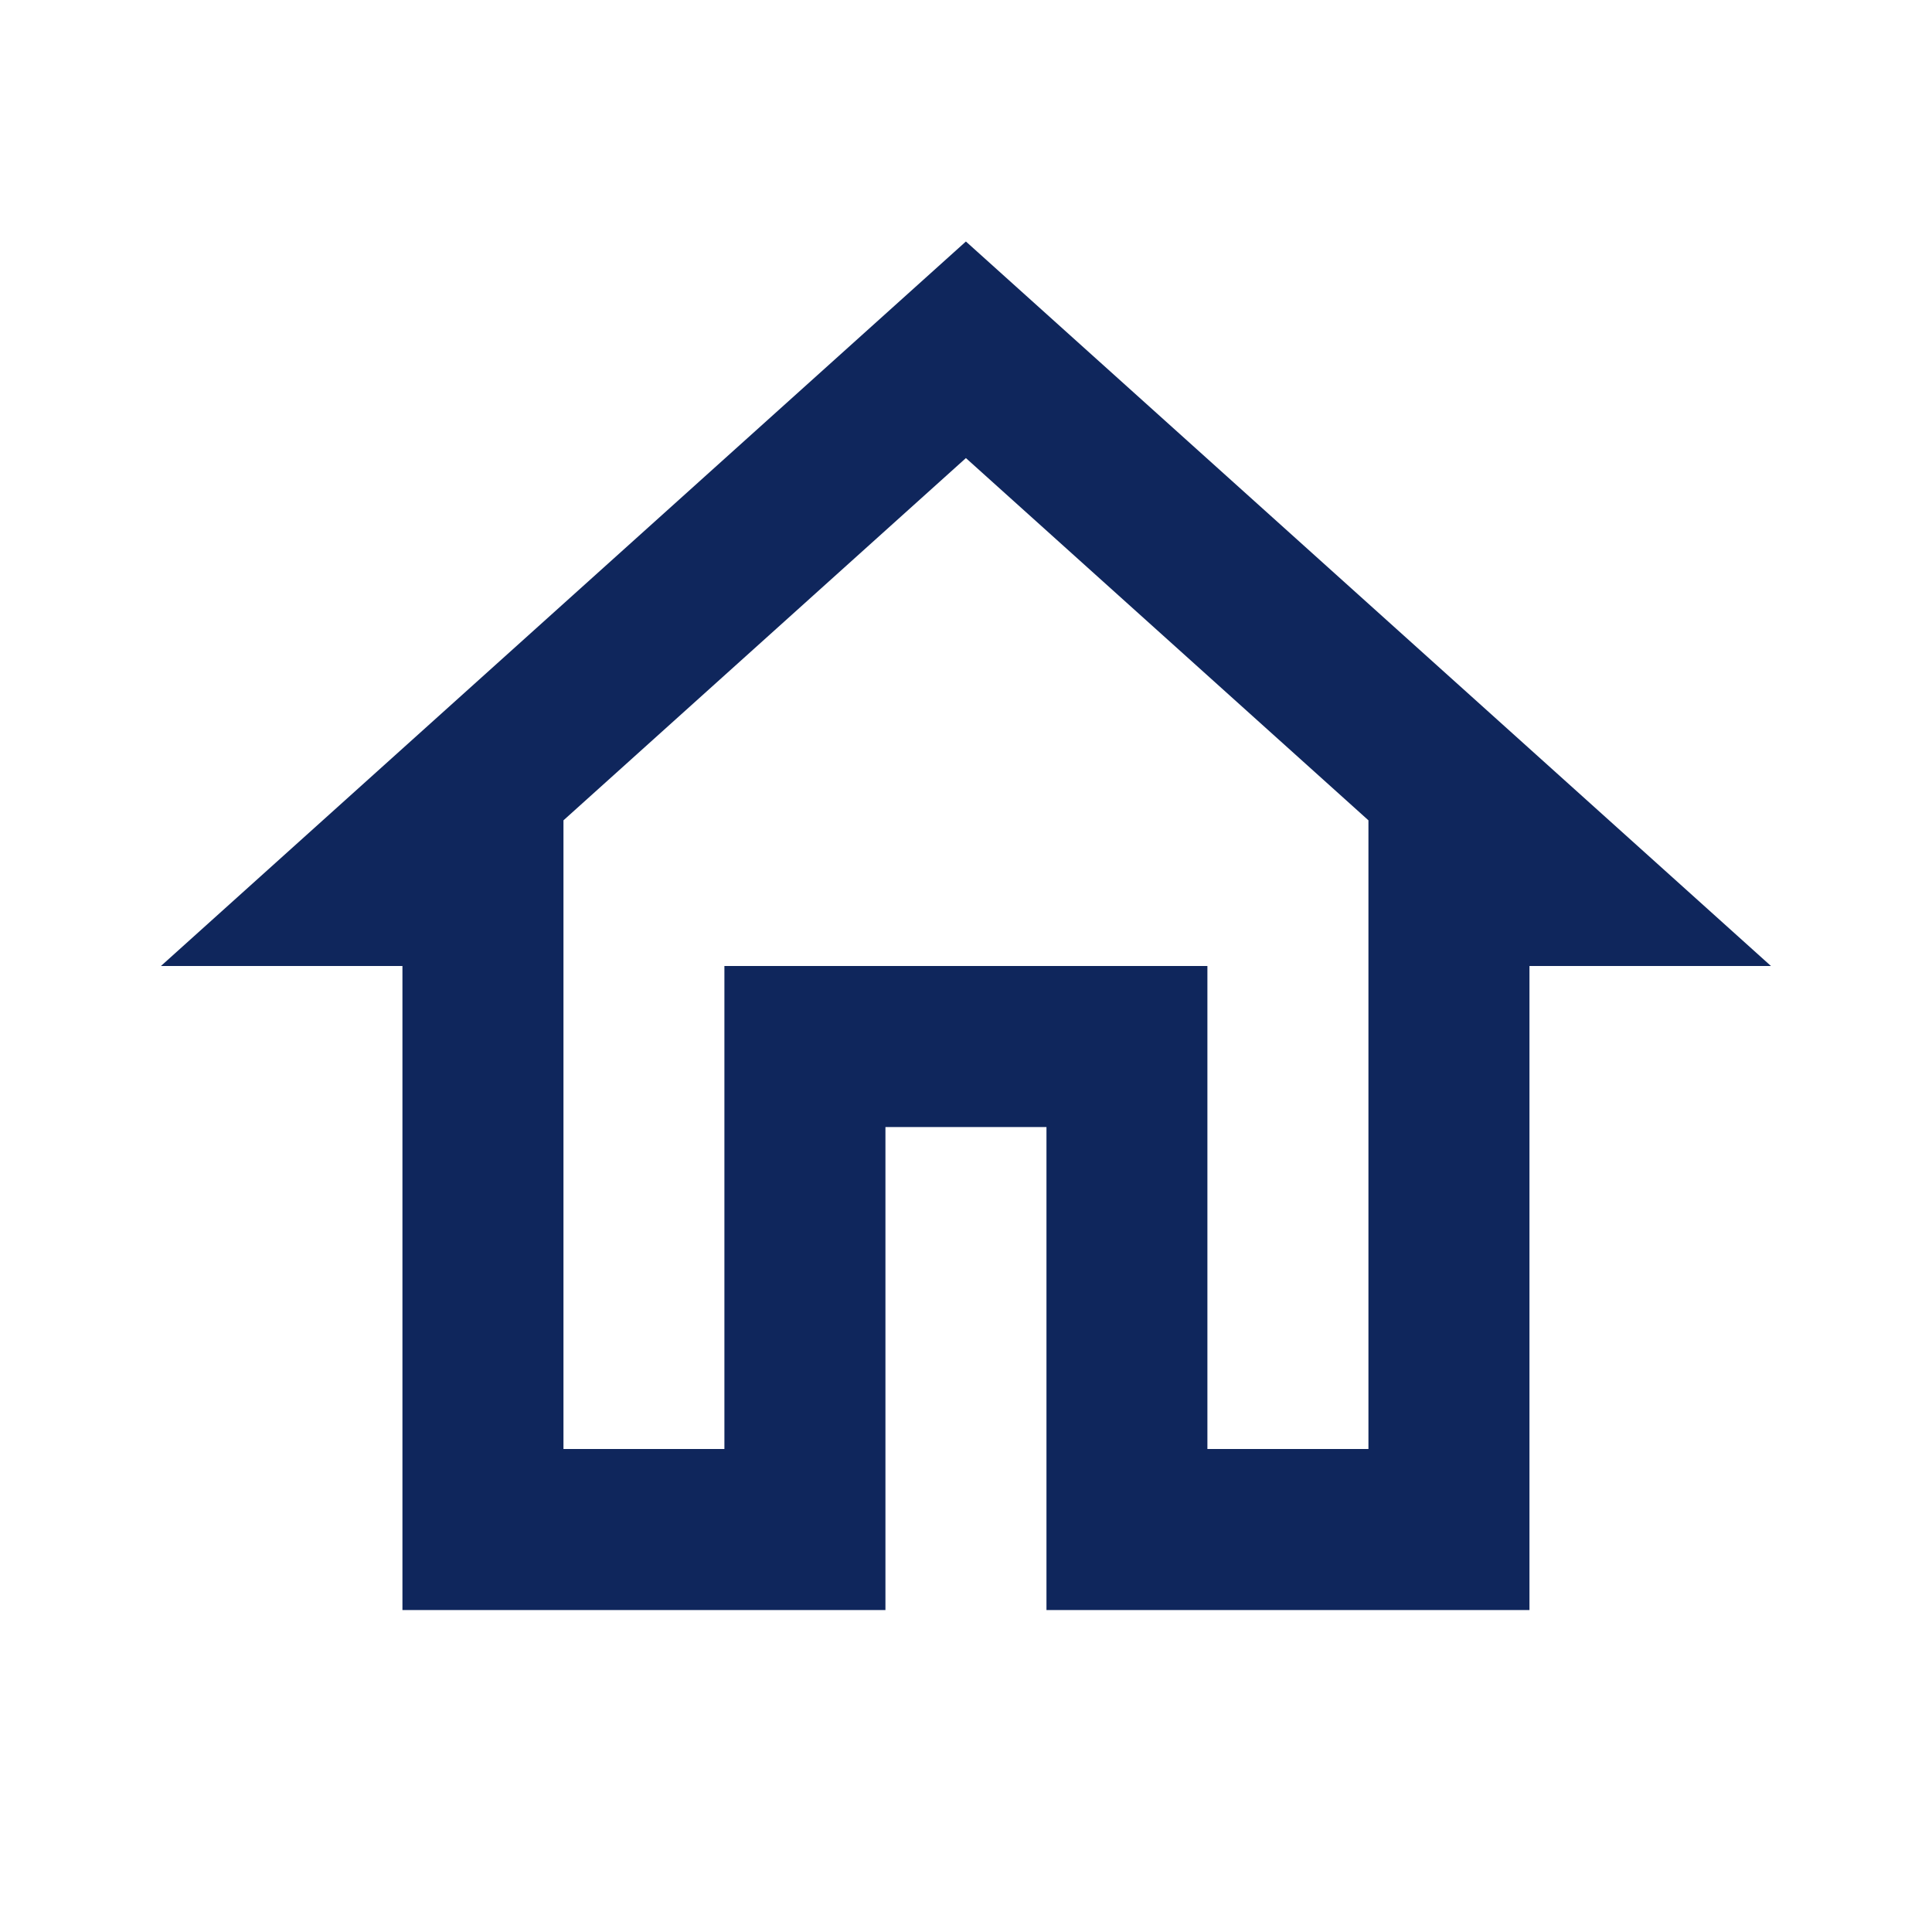
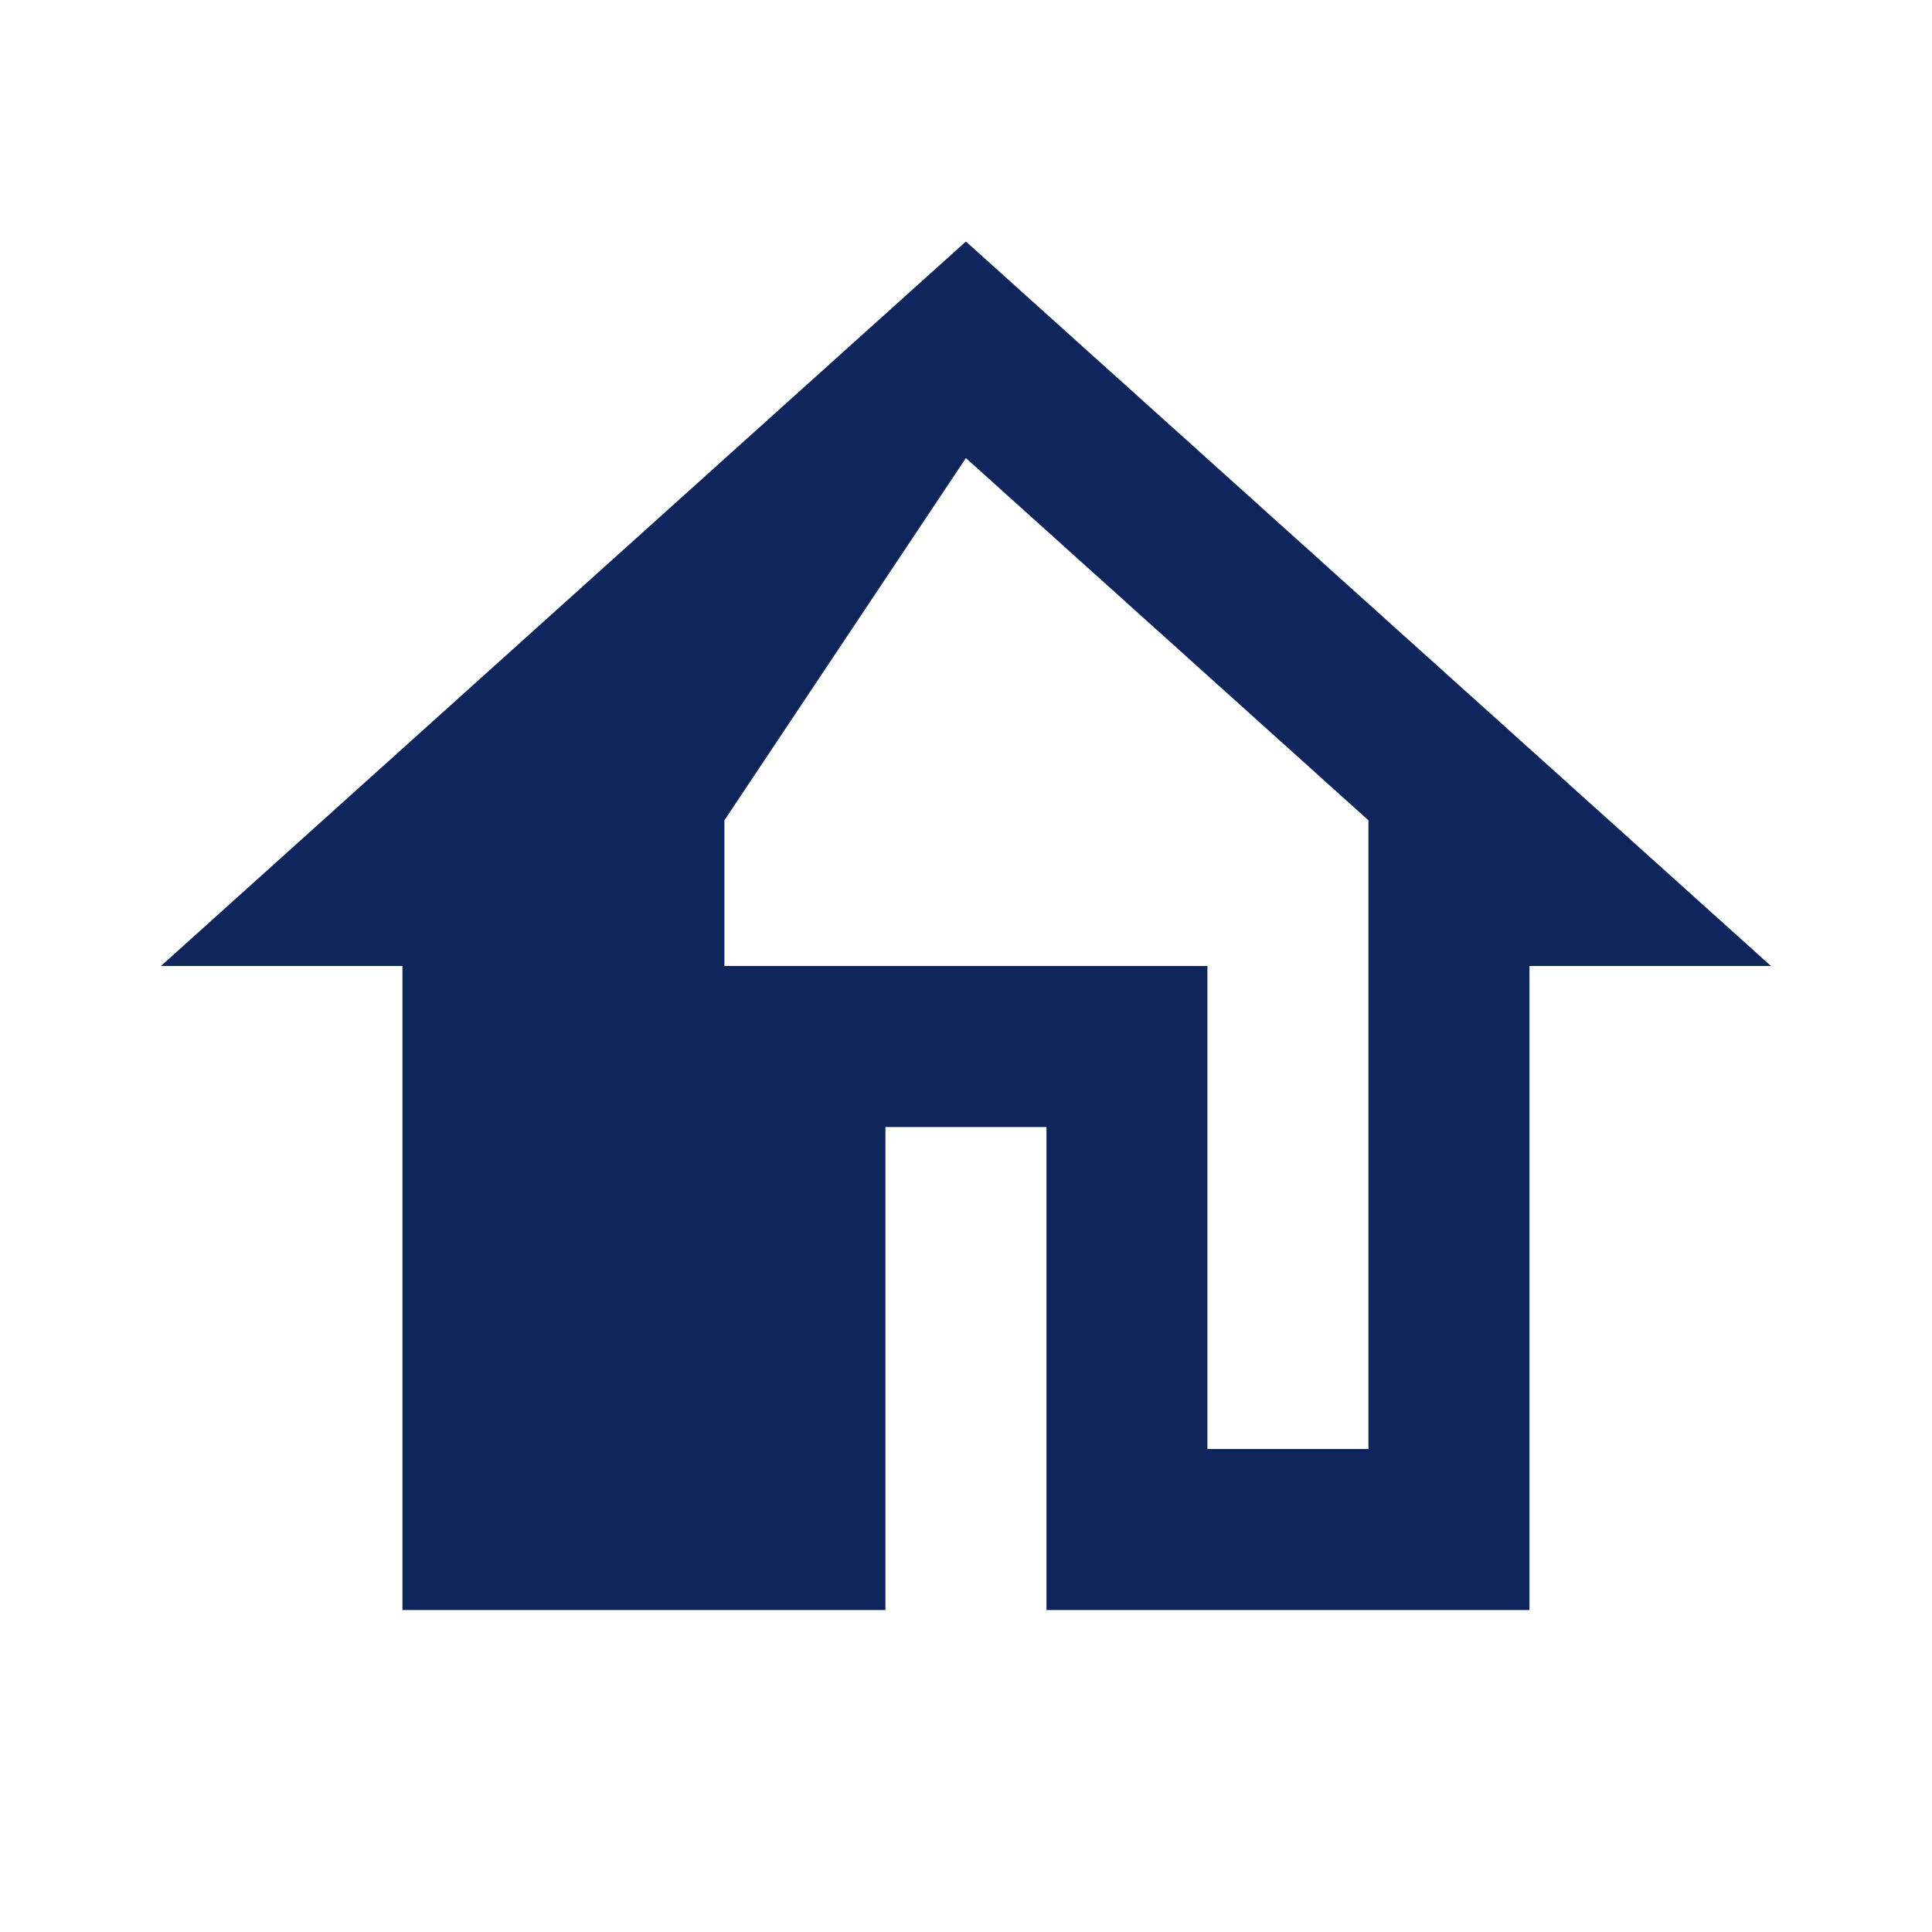
<svg xmlns="http://www.w3.org/2000/svg" width="20" height="20" viewBox="0 0 20 20" fill="none">
-   <path d="M9.999 4.742L14.166 8.492V15H12.499V10H7.499V15H5.833V8.492L9.999 4.742V4.742ZM9.999 2.5L1.666 10H4.166V16.667H9.166V11.667H10.833V16.667H15.833V10H18.333L9.999 2.5Z" fill="#0F265C" />
+   <path d="M9.999 4.742L14.166 8.492V15H12.499V10H7.499V15V8.492L9.999 4.742V4.742ZM9.999 2.5L1.666 10H4.166V16.667H9.166V11.667H10.833V16.667H15.833V10H18.333L9.999 2.5Z" fill="#0F265C" />
</svg>